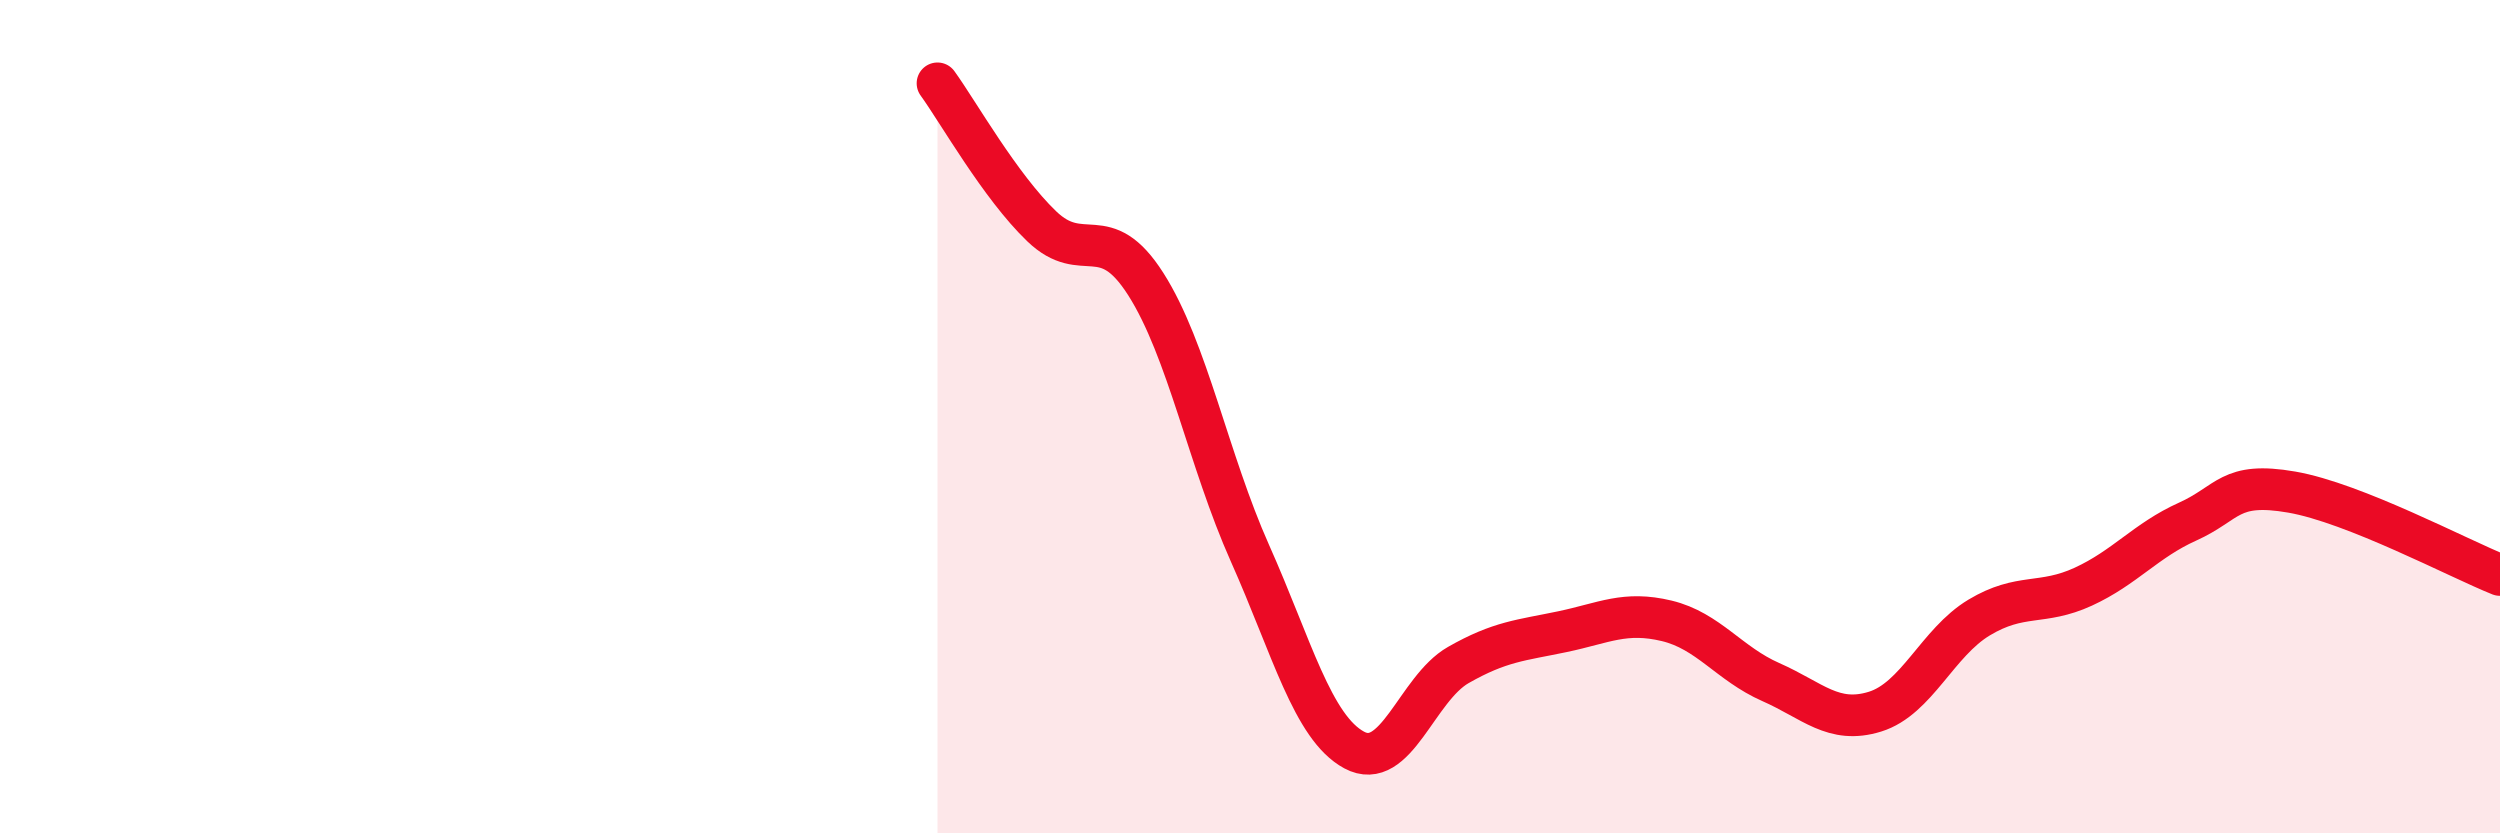
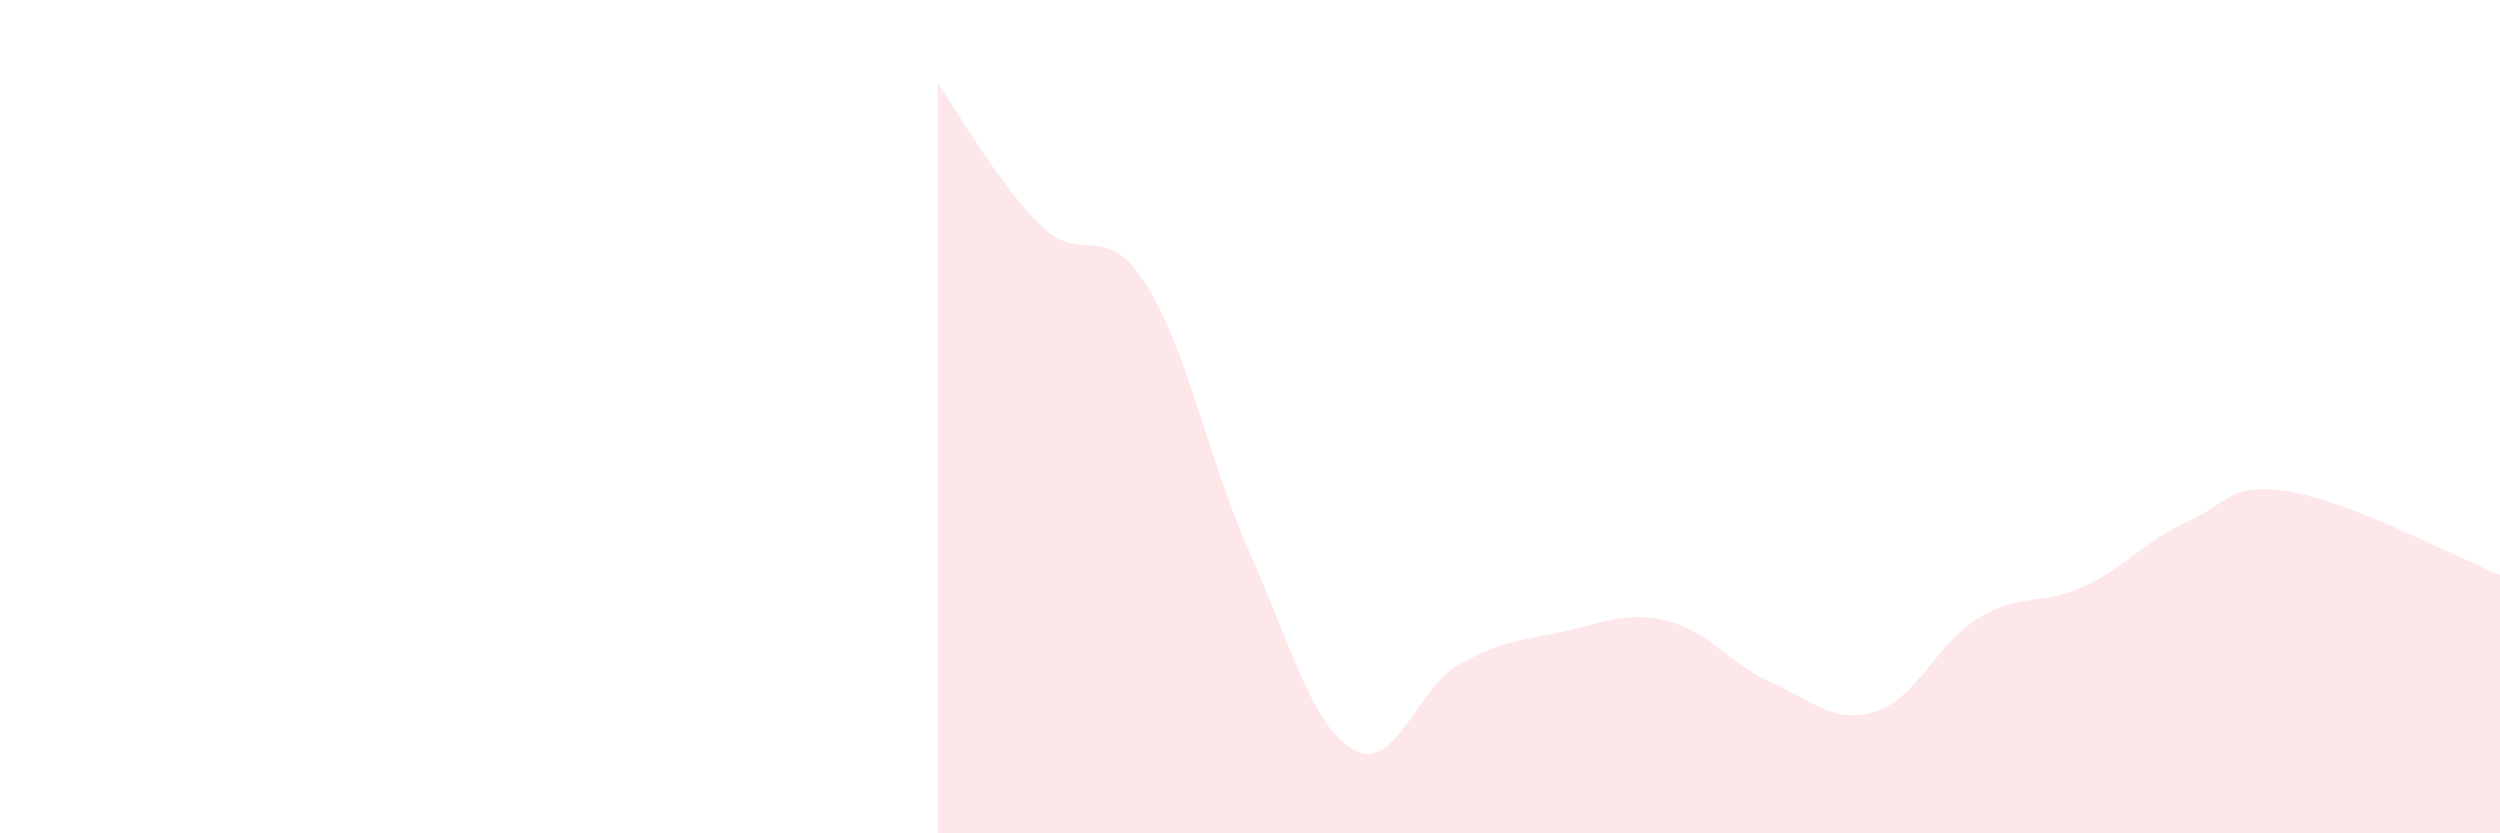
<svg xmlns="http://www.w3.org/2000/svg" width="60" height="20" viewBox="0 0 60 20">
  <path d="M 22.5,2 C 23,2.69 24,4.47 25,5.43 C 26,6.39 26.5,5.25 27.5,6.82 C 28.5,8.39 29,11.04 30,13.28 C 31,15.52 31.5,17.46 32.5,18 C 33.5,18.54 34,16.53 35,15.96 C 36,15.39 36.5,15.37 37.5,15.16 C 38.5,14.95 39,14.66 40,14.9 C 41,15.14 41.5,15.93 42.5,16.37 C 43.5,16.81 44,17.39 45,17.08 C 46,16.77 46.5,15.42 47.5,14.82 C 48.5,14.22 49,14.54 50,14.08 C 51,13.62 51.5,12.97 52.5,12.52 C 53.5,12.07 53.5,11.55 55,11.81 C 56.5,12.07 59,13.4 60,13.8L60 20L22.5 20Z" fill="#EB0A25" opacity="0.1" stroke-linecap="round" stroke-linejoin="round" />
-   <path d="M 22.5,2 C 23,2.69 24,4.47 25,5.43 C 26,6.39 26.5,5.25 27.5,6.82 C 28.5,8.39 29,11.04 30,13.28 C 31,15.52 31.5,17.46 32.5,18 C 33.5,18.54 34,16.53 35,15.96 C 36,15.39 36.5,15.37 37.5,15.16 C 38.5,14.95 39,14.66 40,14.9 C 41,15.14 41.5,15.93 42.5,16.37 C 43.5,16.81 44,17.39 45,17.08 C 46,16.77 46.5,15.42 47.5,14.82 C 48.5,14.22 49,14.54 50,14.08 C 51,13.62 51.5,12.97 52.5,12.52 C 53.5,12.07 53.5,11.55 55,11.81 C 56.5,12.07 59,13.4 60,13.8" stroke="#EB0A25" stroke-width="1" fill="none" stroke-linecap="round" stroke-linejoin="round" />
</svg>